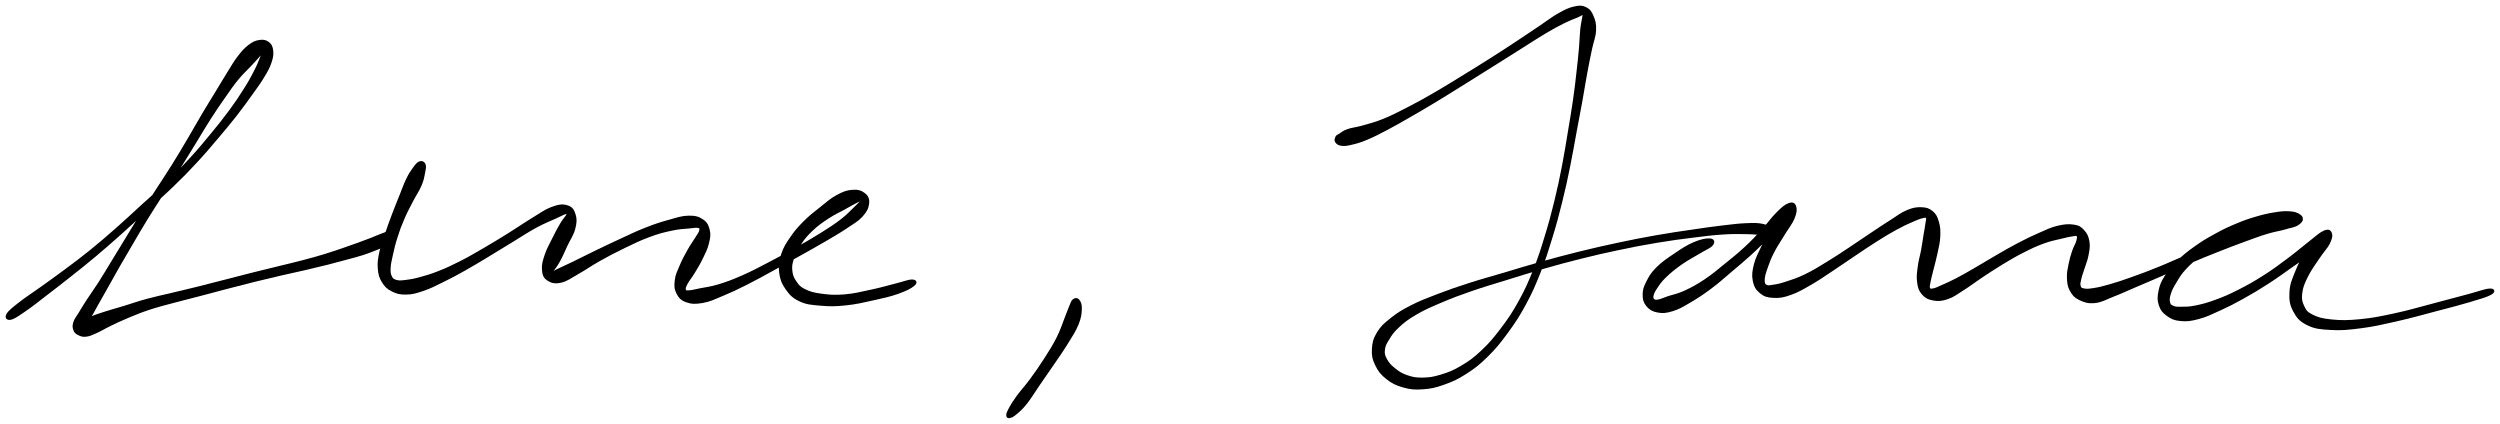
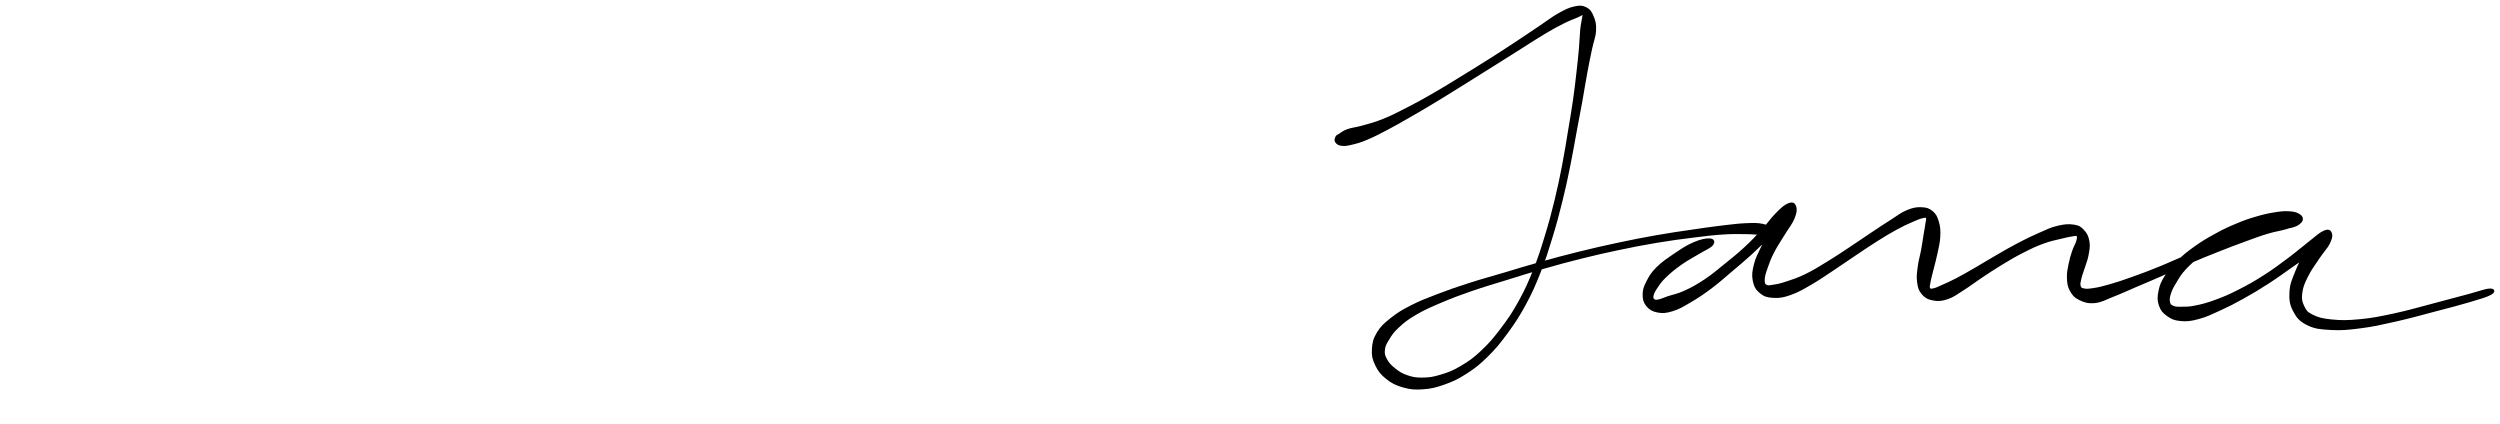
<svg xmlns="http://www.w3.org/2000/svg" id="canvas" viewBox="225.122 306.821 1105.695 187.446">
-   <path d="M 229.89,447.74 C 231.46 447.36, 233.28 446.03, 236.34 443.94 C 239.40 441.85, 241.27 440.28, 245.19 437.27 C 249.12 434.27, 251.61 432.35, 255.96 428.90 C 260.31 425.45, 262.43 423.82, 266.94 420.03 C 271.46 416.24, 273.93 414.06, 278.52 409.97 C 283.12 405.87, 285.34 403.73, 289.90 399.55 C 294.47 395.37, 296.99 393.28, 301.35 389.07 C 305.71 384.87, 307.76 382.78, 311.71 378.52 C 315.66 374.27, 317.58 371.95, 321.11 367.79 C 324.65 363.64, 326.35 361.60, 329.38 357.74 C 332.40 353.88, 333.80 351.88, 336.23 348.49 C 338.65 345.10, 339.81 343.61, 341.51 340.78 C 343.21 337.95, 343.96 336.67, 344.74 334.32 C 345.53 331.98, 345.65 330.78, 345.43 329.07 C 345.21 327.35, 344.76 326.55, 343.64 325.74 C 342.53 324.93, 341.49 324.74, 339.84 325.01 C 338.19 325.27, 337.20 325.67, 335.38 327.05 C 333.56 328.43, 332.61 329.51, 330.75 331.89 C 328.90 334.27, 328.09 335.83, 326.12 338.97 C 324.15 342.10, 323.13 343.91, 320.91 347.55 C 318.70 351.19, 317.49 353.07, 315.05 357.18 C 312.61 361.28, 311.37 363.59, 308.71 368.09 C 306.04 372.59, 304.58 375.12, 301.73 379.70 C 298.88 384.27, 297.36 386.45, 294.47 390.94 C 291.59 395.44, 290.06 397.77, 287.31 402.15 C 284.57 406.54, 283.31 408.72, 280.76 412.88 C 278.22 417.05, 276.94 419.16, 274.60 422.97 C 272.27 426.79, 271.21 428.64, 269.09 431.94 C 266.97 435.25, 265.77 436.79, 264.01 439.49 C 262.26 442.19, 261.51 443.44, 260.31 445.43 C 259.11 447.42, 258.49 448.01, 258.03 449.45 C 257.58 450.90, 257.66 451.63, 258.03 452.65 C 258.40 453.67, 258.83 454.05, 259.87 454.57 C 260.92 455.08, 261.65 455.44, 263.27 455.23 C 264.89 455.03, 265.89 454.46, 267.99 453.53 C 270.08 452.60, 271.02 451.88, 273.76 450.56 C 276.49 449.25, 278.18 448.40, 281.66 446.96 C 285.14 445.51, 287.13 444.66, 291.15 443.33 C 295.17 442.01, 297.35 441.52, 301.76 440.32 C 306.17 439.13, 308.47 438.60, 313.20 437.36 C 317.94 436.12, 320.59 435.39, 325.43 434.12 C 330.28 432.86, 332.70 432.22, 337.44 431.04 C 342.18 429.87, 344.62 429.30, 349.13 428.25 C 353.64 427.21, 355.83 426.78, 360.01 425.81 C 364.19 424.84, 366.33 424.33, 370.02 423.40 C 373.72 422.46, 375.41 421.99, 378.47 421.15 C 381.53 420.32, 382.77 420.05, 385.34 419.22 C 387.92 418.39, 389.16 417.91, 391.34 417.02 C 393.52 416.12, 394.54 415.89, 396.24 414.75 C 397.95 413.62, 399.39 412.43, 399.88 411.33 C 400.36 410.23, 399.81 409.40, 398.66 409.24 C 397.52 409.09, 395.97 409.92, 394.14 410.55 C 392.31 411.19, 391.58 411.61, 389.51 412.42 C 387.43 413.22, 386.23 413.68, 383.76 414.58 C 381.29 415.47, 380.13 415.89, 377.17 416.90 C 374.21 417.91, 372.57 418.52, 368.97 419.61 C 365.37 420.71, 363.28 421.29, 359.16 422.37 C 355.03 423.46, 352.86 423.93, 348.36 425.04 C 343.86 426.15, 341.41 426.73, 336.66 427.92 C 331.92 429.12, 329.48 429.76, 324.63 431.01 C 319.77 432.25, 317.13 432.97, 312.39 434.14 C 307.64 435.32, 305.36 435.82, 300.89 436.90 C 296.41 437.97, 294.16 438.39, 290.01 439.52 C 285.85 440.66, 283.78 441.47, 280.10 442.59 C 276.41 443.71, 274.55 444.16, 271.59 445.12 C 268.62 446.08, 267.37 446.46, 265.27 447.38 C 263.16 448.31, 262.18 448.86, 261.07 449.75 C 259.97 450.63, 259.91 451.23, 259.75 451.80 C 259.59 452.37, 259.95 452.70, 260.29 452.60 C 260.64 452.49, 260.66 452.20, 261.46 451.28 C 262.26 450.35, 263.03 449.87, 264.31 447.98 C 265.58 446.09, 266.25 444.65, 267.85 441.83 C 269.46 439.01, 270.40 437.32, 272.33 433.89 C 274.26 430.47, 275.28 428.57, 277.50 424.69 C 279.73 420.81, 280.98 418.69, 283.45 414.50 C 285.92 410.30, 287.15 408.12, 289.85 403.73 C 292.56 399.34, 294.07 397.03, 296.96 392.54 C 299.84 388.05, 301.39 385.86, 304.28 381.30 C 307.18 376.74, 308.68 374.19, 311.43 369.73 C 314.17 365.27, 315.44 363.00, 318.01 359.00 C 320.58 355.01, 321.85 353.18, 324.26 349.74 C 326.67 346.30, 327.81 344.56, 330.07 341.80 C 332.33 339.04, 333.66 337.99, 335.55 335.95 C 337.45 333.91, 338.32 333.00, 339.54 331.59 C 340.77 330.17, 341.14 329.66, 341.68 328.87 C 342.23 328.08, 342.26 327.65, 342.26 327.65 C 342.26 327.65, 342.06 327.85, 341.69 328.87 C 341.33 329.89, 341.22 330.79, 340.44 332.76 C 339.65 334.72, 339.20 335.93, 337.77 338.69 C 336.34 341.44, 335.47 343.08, 333.29 346.51 C 331.12 349.95, 329.78 351.97, 326.92 355.87 C 324.05 359.77, 322.39 361.82, 318.96 365.99 C 315.53 370.16, 313.64 372.48, 309.76 376.72 C 305.88 380.97, 303.88 383.04, 299.57 387.23 C 295.25 391.41, 292.72 393.50, 288.17 397.65 C 283.61 401.81, 281.39 403.97, 276.79 408.01 C 272.19 412.06, 269.72 414.20, 265.18 417.88 C 260.63 421.56, 258.48 423.11, 254.05 426.41 C 249.63 429.71, 247.05 431.51, 243.05 434.38 C 239.05 437.26, 236.95 438.50, 234.04 440.79 C 231.12 443.08, 229.31 444.44, 228.48 445.83 C 227.65 447.21, 228.32 448.11, 229.89 447.74" style="stroke: black; fill: black;" />
-   <path d="M 410.76,378.67 C 409.83 379.01, 409.26 379.81, 408.16 381.29 C 407.06 382.78, 406.44 383.66, 405.26 386.09 C 404.08 388.51, 403.50 390.31, 402.24 393.43 C 400.99 396.56, 400.25 398.32, 398.98 401.69 C 397.71 405.06, 397.02 406.92, 395.89 410.30 C 394.76 413.69, 393.97 415.54, 393.33 418.62 C 392.70 421.69, 392.50 423.11, 392.72 425.66 C 392.95 428.22, 393.28 429.47, 394.46 431.38 C 395.63 433.30, 396.52 434.19, 398.59 435.24 C 400.66 436.29, 402.05 436.66, 404.80 436.61 C 407.55 436.56, 409.12 436.07, 412.33 434.99 C 415.54 433.90, 417.22 432.96, 420.86 431.18 C 424.50 429.40, 426.46 428.37, 430.53 426.08 C 434.61 423.80, 436.92 422.35, 441.23 419.76 C 445.54 417.17, 447.88 415.68, 452.07 413.14 C 456.26 410.60, 458.39 409.09, 462.17 407.05 C 465.96 405.01, 468.32 404.15, 470.99 402.93 C 473.65 401.71, 474.50 401.16, 475.51 400.96 C 476.52 400.77, 476.44 401.01, 476.03 401.95 C 475.62 402.90, 474.69 403.58, 473.44 405.68 C 472.19 407.79, 471.19 409.67, 469.80 412.48 C 468.40 415.30, 467.36 417.03, 466.47 419.75 C 465.57 422.48, 465.13 423.98, 465.32 426.12 C 465.51 428.25, 465.84 429.38, 467.40 430.43 C 468.96 431.49, 470.45 431.96, 473.11 431.38 C 475.78 430.80, 477.31 429.47, 480.74 427.55 C 484.16 425.63, 486.16 424.09, 490.25 421.79 C 494.34 419.50, 496.81 418.21, 501.18 416.10 C 505.56 413.99, 507.95 412.78, 512.12 411.23 C 516.28 409.69, 518.44 409.15, 522.00 408.38 C 525.55 407.60, 527.47 407.60, 529.90 407.37 C 532.33 407.13, 533.15 406.88, 534.14 407.19 C 535.13 407.50, 535.09 407.89, 534.85 408.90 C 534.62 409.92, 534.02 410.51, 532.97 412.26 C 531.91 414.02, 530.94 415.22, 529.58 417.67 C 528.21 420.12, 527.25 421.89, 526.14 424.51 C 525.04 427.13, 524.34 428.39, 524.06 430.77 C 523.78 433.14, 523.79 434.53, 524.74 436.38 C 525.69 438.24, 526.57 439.26, 528.80 440.05 C 531.04 440.84, 532.75 440.88, 535.93 440.31 C 539.12 439.75, 540.85 438.81, 544.72 437.21 C 548.58 435.61, 550.85 434.52, 555.25 432.31 C 559.65 430.11, 562.04 428.72, 566.72 426.17 C 571.39 423.63, 574.00 422.17, 578.62 419.58 C 583.25 416.98, 585.71 415.64, 589.86 413.21 C 594.01 410.77, 596.09 409.60, 599.37 407.40 C 602.65 405.20, 604.35 404.34, 606.28 402.22 C 608.21 400.10, 608.80 398.72, 609.02 396.81 C 609.24 394.90, 608.74 393.77, 607.36 392.66 C 605.99 391.55, 604.53 391.08, 602.14 391.26 C 599.75 391.43, 598.18 392.02, 595.39 393.53 C 592.61 395.03, 591.09 396.49, 588.21 398.78 C 585.33 401.07, 583.60 402.33, 580.97 404.97 C 578.34 407.60, 577.04 409.08, 575.06 411.97 C 573.09 414.85, 572.08 416.37, 571.10 419.39 C 570.13 422.42, 569.85 424.10, 570.20 427.09 C 570.56 430.08, 571.16 431.82, 572.89 434.33 C 574.63 436.83, 575.84 438.19, 578.87 439.63 C 581.89 441.07, 583.97 441.16, 588.01 441.52 C 592.04 441.87, 594.36 441.89, 599.03 441.41 C 603.69 440.94, 606.70 440.19, 611.35 439.16 C 616.00 438.13, 618.71 437.55, 622.28 436.29 C 625.86 435.02, 627.97 433.90, 629.21 432.83 C 630.46 431.76, 630.11 430.96, 628.51 430.94 C 626.91 430.92, 624.81 431.84, 621.21 432.73 C 617.62 433.63, 615.04 434.44, 610.53 435.40 C 606.02 436.36, 603.08 437.15, 598.67 437.52 C 594.26 437.88, 592.00 437.69, 588.47 437.22 C 584.94 436.75, 583.32 436.32, 581.01 435.18 C 578.70 434.05, 578.12 433.27, 576.93 431.54 C 575.73 429.81, 575.26 428.67, 575.05 426.54 C 574.83 424.42, 575.05 423.32, 575.84 420.93 C 576.62 418.55, 577.29 417.14, 578.98 414.63 C 580.67 412.12, 581.83 410.71, 584.30 408.39 C 586.76 406.07, 588.48 404.91, 591.31 403.04 C 594.13 401.18, 596.01 400.41, 598.43 399.07 C 600.84 397.73, 601.86 397.12, 603.38 396.34 C 604.90 395.56, 605.49 395.25, 606.02 395.16 C 606.55 395.07, 606.64 395.12, 606.03 395.89 C 605.42 396.66, 604.76 397.33, 602.99 399.01 C 601.22 400.70, 600.13 402.04, 597.16 404.31 C 594.19 406.59, 592.17 407.88, 588.16 410.39 C 584.14 412.90, 581.69 414.27, 577.09 416.85 C 572.50 419.44, 569.88 420.88, 565.20 423.32 C 560.52 425.75, 558.10 427.08, 553.70 429.02 C 549.30 430.95, 546.95 431.84, 543.19 433.00 C 539.43 434.15, 537.59 434.25, 534.89 434.80 C 532.19 435.35, 531.08 435.70, 529.69 435.74 C 528.31 435.78, 528.13 435.72, 527.96 434.98 C 527.78 434.25, 528.02 433.59, 528.81 432.07 C 529.60 430.56, 530.53 429.67, 531.89 427.41 C 533.25 425.15, 534.33 423.41, 535.60 420.79 C 536.86 418.17, 537.61 416.75, 538.20 414.31 C 538.78 411.87, 539.02 410.60, 538.53 408.59 C 538.03 406.57, 537.50 405.41, 535.73 404.24 C 533.95 403.06, 532.58 402.65, 529.65 402.70 C 526.71 402.76, 524.80 403.48, 521.04 404.52 C 517.28 405.56, 515.13 406.25, 510.86 407.92 C 506.58 409.59, 504.16 410.82, 499.67 412.88 C 495.17 414.94, 492.64 416.18, 488.39 418.23 C 484.14 420.28, 481.83 421.50, 478.44 423.14 C 475.05 424.78, 473.42 425.43, 471.44 426.42 C 469.47 427.40, 469.00 427.99, 468.57 428.06 C 468.13 428.14, 468.52 427.95, 469.27 426.79 C 470.02 425.64, 471.04 424.57, 472.31 422.28 C 473.59 419.98, 474.29 418.17, 475.63 415.30 C 476.98 412.44, 478.33 410.68, 479.05 407.96 C 479.76 405.24, 479.83 403.70, 479.20 401.72 C 478.57 399.74, 477.87 398.66, 475.89 398.08 C 473.90 397.49, 472.40 397.65, 469.29 398.80 C 466.18 399.96, 464.14 401.57, 460.35 403.86 C 456.55 406.16, 454.49 407.69, 450.32 410.29 C 446.15 412.88, 443.80 414.32, 439.50 416.82 C 435.19 419.33, 432.86 420.73, 428.78 422.80 C 424.70 424.88, 422.70 425.79, 419.10 427.21 C 415.50 428.63, 413.71 429.12, 410.78 429.91 C 407.85 430.70, 406.56 430.91, 404.47 431.15 C 402.38 431.39, 401.62 431.47, 400.33 431.10 C 399.04 430.73, 398.61 430.43, 398.02 429.31 C 397.44 428.19, 397.32 427.43, 397.39 425.50 C 397.45 423.58, 397.76 422.43, 398.36 419.69 C 398.97 416.94, 399.39 415.01, 400.41 411.78 C 401.44 408.54, 402.11 406.71, 403.49 403.50 C 404.87 400.30, 405.78 398.70, 407.30 395.74 C 408.82 392.79, 410.02 391.24, 411.08 388.74 C 412.15 386.24, 412.28 385.08, 412.63 383.26 C 412.98 381.43, 413.22 380.52, 412.85 379.60 C 412.47 378.68, 411.70 378.33, 410.76 378.67" style="stroke: black; fill: black;" />
-   <path d="M 699.97,439.57 C 699.24 440.12, 699.18 440.81, 698.44 442.50 C 697.71 444.19, 697.41 445.24, 696.29 448.01 C 695.18 450.78, 694.64 452.83, 692.86 456.34 C 691.08 459.86, 689.77 461.89, 687.40 465.59 C 685.03 469.29, 683.47 471.51, 681.02 474.84 C 678.56 478.18, 676.99 479.73, 675.14 482.27 C 673.29 484.82, 672.65 485.93, 671.76 487.55 C 670.86 489.17, 670.69 489.65, 670.67 490.39 C 670.64 491.12, 670.89 491.37, 671.63 491.23 C 672.37 491.09, 672.91 490.92, 674.36 489.70 C 675.81 488.48, 676.89 487.63, 678.88 485.13 C 680.88 482.63, 681.95 480.66, 684.34 477.20 C 686.72 473.74, 688.28 471.55, 690.80 467.83 C 693.32 464.12, 694.77 462.16, 696.94 458.63 C 699.12 455.10, 700.43 453.21, 701.66 450.19 C 702.89 447.16, 703.01 445.60, 703.10 443.51 C 703.18 441.42, 702.72 440.52, 702.09 439.73 C 701.47 438.94, 700.70 439.01, 699.97 439.57" style="stroke: black; fill: black;" />
  <path d="M 816.11,369.50 C 816.58 370.16, 817.14 370.66, 818.52 370.82 C 819.91 370.99, 820.81 370.86, 823.04 370.32 C 825.26 369.79, 826.55 369.46, 829.67 368.15 C 832.79 366.84, 834.79 365.78, 838.62 363.77 C 842.45 361.75, 844.44 360.59, 848.80 358.08 C 853.16 355.58, 855.59 354.16, 860.41 351.24 C 865.23 348.32, 867.80 346.67, 872.91 343.50 C 878.01 340.32, 880.96 338.48, 885.93 335.35 C 890.91 332.23, 893.30 330.69, 897.79 327.87 C 902.27 325.05, 904.61 323.47, 908.37 321.24 C 912.13 319.01, 913.73 318.15, 916.60 316.72 C 919.46 315.29, 920.95 314.83, 922.69 314.08 C 924.43 313.34, 924.77 312.82, 925.30 312.99 C 925.82 313.16, 925.47 313.57, 925.31 314.94 C 925.16 316.32, 924.79 317.28, 924.52 319.87 C 924.26 322.46, 924.31 324.16, 923.98 327.89 C 923.66 331.62, 923.42 333.90, 922.89 338.53 C 922.36 343.16, 922.09 345.78, 921.33 351.05 C 920.57 356.32, 920.07 359.12, 919.10 364.90 C 918.13 370.68, 917.69 373.84, 916.50 379.97 C 915.31 386.09, 914.66 389.30, 913.14 395.54 C 911.61 401.78, 910.76 405.03, 908.87 411.18 C 906.99 417.32, 906.03 420.47, 903.72 426.25 C 901.40 432.03, 900.15 434.90, 897.30 440.07 C 894.44 445.25, 892.76 447.73, 889.44 452.14 C 886.11 456.55, 884.26 458.77, 880.68 462.15 C 877.10 465.53, 875.18 466.87, 871.54 469.04 C 867.90 471.21, 865.93 471.94, 862.46 472.99 C 858.99 474.05, 857.23 474.28, 854.20 474.32 C 851.16 474.36, 849.76 474.05, 847.28 473.20 C 844.79 472.35, 843.60 471.50, 841.78 470.05 C 839.95 468.60, 839.08 467.64, 838.15 465.95 C 837.22 464.26, 836.95 463.45, 837.13 461.62 C 837.30 459.80, 837.77 458.89, 839.04 456.82 C 840.31 454.75, 841.04 453.53, 843.48 451.28 C 845.92 449.03, 847.43 447.79, 851.24 445.57 C 855.04 443.35, 857.58 442.28, 862.50 440.18 C 867.42 438.09, 870.13 437.08, 875.85 435.10 C 881.57 433.12, 884.82 432.23, 891.10 430.28 C 897.38 428.33, 900.65 427.25, 907.26 425.36 C 913.87 423.46, 917.40 422.49, 924.16 420.80 C 930.92 419.11, 934.30 418.34, 941.06 416.92 C 947.81 415.50, 951.37 414.81, 957.93 413.71 C 964.49 412.61, 968.00 412.17, 973.85 411.44 C 979.69 410.70, 982.42 410.35, 987.15 410.04 C 991.89 409.73, 994.09 409.85, 997.51 409.88 C 1000.92 409.91, 1002.34 410.23, 1004.23 410.20 C 1006.13 410.18, 1006.39 409.72, 1006.96 409.76 C 1007.53 409.80, 1006.84 410.29, 1007.06 410.40 C 1007.28 410.52, 1007.88 410.79, 1008.07 410.35 C 1008.26 409.91, 1008.71 409.00, 1008.03 408.19 C 1007.34 407.38, 1006.75 406.74, 1004.63 406.31 C 1002.52 405.87, 1000.99 405.88, 997.44 406.03 C 993.89 406.18, 991.67 406.48, 986.88 407.04 C 982.09 407.61, 979.37 408.01, 973.50 408.88 C 967.63 409.74, 964.11 410.22, 957.53 411.38 C 950.95 412.55, 947.37 413.26, 940.59 414.70 C 933.80 416.15, 930.41 416.92, 923.61 418.60 C 916.82 420.28, 913.26 421.24, 906.62 423.10 C 899.97 424.96, 896.70 426.02, 890.38 427.90 C 884.05 429.77, 880.79 430.61, 874.98 432.48 C 869.17 434.35, 866.42 435.29, 861.31 437.25 C 856.21 439.21, 853.59 440.15, 849.44 442.27 C 845.29 444.39, 843.52 445.47, 840.54 447.83 C 837.57 450.20, 836.18 451.39, 834.55 454.08 C 832.92 456.77, 832.53 458.47, 832.38 461.28 C 832.23 464.10, 832.56 465.61, 833.80 468.17 C 835.03 470.73, 836.16 472.18, 838.58 474.09 C 840.99 476.00, 842.73 476.84, 845.89 477.73 C 849.05 478.61, 850.83 478.75, 854.38 478.51 C 857.93 478.26, 859.84 477.84, 863.62 476.50 C 867.40 475.16, 869.44 474.27, 873.26 471.82 C 877.08 469.37, 879.05 467.88, 882.72 464.26 C 886.39 460.65, 888.25 458.35, 891.61 453.75 C 894.97 449.16, 896.65 446.61, 899.53 441.30 C 902.41 435.98, 903.67 433.05, 906.01 427.17 C 908.35 421.28, 909.30 418.10, 911.21 411.89 C 913.12 405.69, 913.98 402.42, 915.55 396.13 C 917.12 389.85, 917.79 386.63, 919.05 380.48 C 920.31 374.33, 920.79 371.17, 921.87 365.39 C 922.95 359.61, 923.51 356.82, 924.46 351.56 C 925.41 346.30, 925.77 343.69, 926.63 339.09 C 927.48 334.50, 927.94 332.34, 928.72 328.59 C 929.50 324.84, 930.38 323.21, 930.53 320.32 C 930.68 317.43, 930.28 316.09, 929.46 314.12 C 928.64 312.15, 928.04 311.26, 926.44 310.47 C 924.84 309.68, 923.83 309.65, 921.47 310.17 C 919.12 310.69, 917.64 311.42, 914.67 313.08 C 911.70 314.73, 910.30 315.97, 906.61 318.44 C 902.92 320.91, 900.63 322.50, 896.20 325.41 C 891.78 328.33, 889.41 329.88, 884.46 333.02 C 879.51 336.16, 876.55 337.99, 871.44 341.11 C 866.33 344.24, 863.75 345.88, 858.89 348.67 C 854.04 351.46, 851.57 352.81, 847.16 355.06 C 842.75 357.32, 840.72 358.38, 836.85 359.94 C 832.97 361.49, 830.90 361.94, 827.79 362.83 C 824.68 363.72, 823.32 363.66, 821.29 364.38 C 819.27 365.09, 818.68 365.76, 817.66 366.39 C 816.65 367.03, 816.52 366.91, 816.21 367.53 C 815.90 368.15, 815.65 368.84, 816.11 369.50" style="stroke: black; fill: black;" />
  <path d="M 981.35,412.77 C 979.77 412.65, 977.46 413.08, 974.37 414.40 C 971.28 415.72, 969.16 417.16, 965.89 419.37 C 962.63 421.57, 960.49 422.98, 958.05 425.42 C 955.61 427.86, 954.89 429.22, 953.71 431.55 C 952.52 433.88, 952.15 435.00, 952.13 437.06 C 952.11 439.12, 952.40 440.36, 953.61 441.85 C 954.83 443.34, 955.99 444.10, 958.22 444.53 C 960.44 444.96, 961.87 444.86, 964.73 443.99 C 967.58 443.13, 969.12 442.17, 972.49 440.19 C 975.86 438.22, 977.97 436.84, 981.59 434.14 C 985.21 431.44, 987.00 429.73, 990.58 426.71 C 994.15 423.69, 996.12 422.10, 999.47 419.04 C 1002.82 415.98, 1004.33 414.30, 1007.34 411.42 C 1010.35 408.53, 1012.30 407.00, 1014.51 404.61 C 1016.73 402.22, 1017.81 400.89, 1018.40 399.47 C 1019.00 398.04, 1018.52 397.37, 1017.51 397.49 C 1016.49 397.61, 1015.08 398.14, 1013.33 400.07 C 1011.59 402.01, 1010.54 404.02, 1008.80 407.17 C 1007.06 410.32, 1006.13 412.54, 1004.64 415.85 C 1003.15 419.15, 1002.13 420.68, 1001.36 423.70 C 1000.60 426.72, 1000.33 428.45, 1000.83 430.95 C 1001.33 433.44, 1002.12 434.74, 1003.87 436.17 C 1005.62 437.59, 1006.96 437.94, 1009.57 438.07 C 1012.18 438.20, 1013.67 437.96, 1016.91 436.83 C 1020.15 435.70, 1022.07 434.54, 1025.78 432.42 C 1029.48 430.29, 1031.54 428.78, 1035.44 426.22 C 1039.34 423.65, 1041.38 422.18, 1045.26 419.59 C 1049.15 416.99, 1051.21 415.55, 1054.89 413.23 C 1058.56 410.92, 1060.50 409.74, 1063.64 408.01 C 1066.78 406.29, 1068.27 405.65, 1070.58 404.63 C 1072.90 403.60, 1073.86 403.20, 1075.21 402.87 C 1076.56 402.55, 1076.93 402.46, 1077.33 403.00 C 1077.73 403.55, 1077.40 404.07, 1077.20 405.62 C 1077.01 407.16, 1076.75 408.36, 1076.36 410.72 C 1075.97 413.09, 1075.79 414.64, 1075.28 417.43 C 1074.77 420.21, 1074.17 421.85, 1073.82 424.64 C 1073.46 427.44, 1073.17 429.02, 1073.49 431.41 C 1073.80 433.79, 1074.09 435.01, 1075.40 436.57 C 1076.71 438.13, 1077.82 438.78, 1080.02 439.20 C 1082.22 439.62, 1083.72 439.56, 1086.39 438.67 C 1089.05 437.78, 1090.35 436.63, 1093.35 434.75 C 1096.35 432.86, 1097.99 431.50, 1101.40 429.23 C 1104.82 426.97, 1106.75 425.65, 1110.42 423.43 C 1114.09 421.21, 1116.10 420.00, 1119.76 418.14 C 1123.43 416.27, 1125.45 415.32, 1128.76 414.10 C 1132.07 412.88, 1133.63 412.67, 1136.30 412.01 C 1138.97 411.35, 1140.58 410.99, 1142.12 410.79 C 1143.66 410.59, 1143.66 410.46, 1144.01 411.03 C 1144.36 411.59, 1144.26 412.22, 1143.87 413.61 C 1143.48 414.99, 1142.74 415.93, 1142.06 417.95 C 1141.39 419.98, 1140.95 421.38, 1140.49 423.73 C 1140.04 426.08, 1139.67 427.41, 1139.78 429.69 C 1139.88 431.98, 1139.97 433.29, 1141.00 435.17 C 1142.04 437.04, 1142.81 438.03, 1144.94 439.07 C 1147.07 440.11, 1148.70 440.66, 1151.66 440.36 C 1154.61 440.06, 1156.15 438.96, 1159.72 437.57 C 1163.28 436.19, 1165.20 435.24, 1169.49 433.41 C 1173.77 431.58, 1176.31 430.54, 1181.13 428.42 C 1185.94 426.31, 1188.56 424.99, 1193.57 422.84 C 1198.58 420.69, 1201.33 419.59, 1206.15 417.68 C 1210.97 415.77, 1213.33 414.87, 1217.67 413.29 C 1222.01 411.70, 1224.15 410.87, 1227.86 409.75 C 1231.56 408.63, 1233.50 408.50, 1236.20 407.69 C 1238.90 406.88, 1239.97 406.48, 1241.35 405.69 C 1242.74 404.91, 1243.09 404.55, 1243.14 403.77 C 1243.19 402.98, 1242.74 402.36, 1241.62 401.75 C 1240.49 401.15, 1239.58 400.87, 1237.53 400.76 C 1235.47 400.65, 1234.21 400.74, 1231.33 401.20 C 1228.46 401.66, 1226.57 402.06, 1223.16 403.06 C 1219.74 404.06, 1217.90 404.68, 1214.28 406.20 C 1210.65 407.72, 1208.68 408.65, 1205.04 410.65 C 1201.39 412.65, 1199.38 413.82, 1196.04 416.20 C 1192.71 418.57, 1190.99 419.95, 1188.38 422.53 C 1185.76 425.11, 1184.58 426.50, 1182.95 429.11 C 1181.33 431.72, 1180.78 433.06, 1180.27 435.57 C 1179.76 438.08, 1179.70 439.57, 1180.40 441.68 C 1181.09 443.79, 1181.92 444.80, 1183.75 446.13 C 1185.58 447.45, 1186.78 448.05, 1189.53 448.31 C 1192.27 448.58, 1194.01 448.37, 1197.48 447.44 C 1200.96 446.51, 1202.99 445.47, 1206.92 443.68 C 1210.85 441.88, 1212.87 440.85, 1217.14 438.47 C 1221.40 436.10, 1223.84 434.64, 1228.23 431.81 C 1232.62 428.97, 1234.94 427.19, 1239.08 424.29 C 1243.23 421.39, 1245.78 419.74, 1248.97 417.31 C 1252.16 414.89, 1253.80 413.71, 1255.04 412.15 C 1256.27 410.58, 1255.94 409.72, 1255.14 409.49 C 1254.34 409.26, 1252.95 409.38, 1251.03 411.02 C 1249.11 412.65, 1247.60 414.48, 1245.54 417.67 C 1243.48 420.87, 1242.20 423.34, 1240.73 427.00 C 1239.26 430.66, 1238.39 432.51, 1238.20 435.97 C 1238.01 439.43, 1238.28 441.45, 1239.79 444.29 C 1241.30 447.14, 1242.51 448.60, 1245.74 450.19 C 1248.98 451.79, 1251.26 452.00, 1255.95 452.26 C 1260.65 452.53, 1263.44 452.26, 1269.20 451.52 C 1274.95 450.77, 1278.09 450.03, 1284.74 448.53 C 1291.39 447.03, 1295.93 445.71, 1302.45 444.00 C 1308.96 442.29, 1312.47 441.42, 1317.31 439.97 C 1322.15 438.52, 1324.90 437.75, 1326.66 436.75 C 1328.42 435.74, 1328.12 434.81, 1326.11 434.95 C 1324.10 435.10, 1321.47 436.17, 1316.60 437.46 C 1311.73 438.75, 1308.26 439.72, 1301.77 441.41 C 1295.28 443.10, 1290.75 444.49, 1284.16 445.91 C 1277.58 447.32, 1274.44 447.96, 1268.85 448.50 C 1263.27 449.03, 1260.48 449.02, 1256.24 448.60 C 1251.99 448.17, 1250.14 447.64, 1247.64 446.38 C 1245.14 445.12, 1244.68 444.30, 1243.73 442.29 C 1242.77 440.29, 1242.54 439.01, 1242.87 436.36 C 1243.20 433.72, 1243.85 432.15, 1245.38 429.06 C 1246.90 425.96, 1248.53 423.87, 1250.49 420.90 C 1252.45 417.94, 1254.08 416.45, 1255.16 414.24 C 1256.24 412.02, 1256.35 410.81, 1255.89 409.84 C 1255.44 408.87, 1254.76 408.53, 1252.89 409.39 C 1251.01 410.24, 1249.67 411.68, 1246.51 414.11 C 1243.36 416.54, 1241.12 418.56, 1237.11 421.55 C 1233.10 424.54, 1230.79 426.30, 1226.46 429.05 C 1222.13 431.81, 1219.69 433.18, 1215.46 435.33 C 1211.23 437.48, 1209.15 438.39, 1205.31 439.80 C 1201.48 441.22, 1199.39 441.77, 1196.29 442.41 C 1193.19 443.04, 1191.85 442.97, 1189.80 442.98 C 1187.75 443.00, 1187.11 442.97, 1186.03 442.48 C 1184.95 441.99, 1184.64 441.68, 1184.38 440.52 C 1184.13 439.36, 1184.20 438.45, 1184.75 436.69 C 1185.31 434.92, 1185.81 433.92, 1187.16 431.70 C 1188.51 429.47, 1189.25 428.01, 1191.51 425.58 C 1193.77 423.15, 1195.36 421.80, 1198.45 419.53 C 1201.55 417.27, 1203.50 416.11, 1206.98 414.27 C 1210.47 412.43, 1212.42 411.57, 1215.88 410.34 C 1219.34 409.11, 1221.04 408.60, 1224.28 408.12 C 1227.53 407.64, 1229.34 408.12, 1232.11 407.93 C 1234.88 407.74, 1236.15 407.65, 1238.12 407.17 C 1240.09 406.69, 1240.99 406.32, 1241.96 405.52 C 1242.94 404.73, 1243.30 403.90, 1242.99 403.20 C 1242.69 402.51, 1242.09 402.08, 1240.45 402.04 C 1238.81 402.01, 1237.57 402.20, 1234.80 403.03 C 1232.04 403.85, 1230.27 404.74, 1226.61 406.18 C 1222.95 407.62, 1220.82 408.51, 1216.50 410.24 C 1212.18 411.97, 1209.84 412.88, 1205.02 414.84 C 1200.19 416.79, 1197.40 417.90, 1192.37 420.01 C 1187.33 422.11, 1184.70 423.41, 1179.84 425.37 C 1174.99 427.34, 1172.42 428.29, 1168.09 429.83 C 1163.76 431.37, 1161.61 432.09, 1158.19 433.07 C 1154.76 434.05, 1153.28 434.39, 1150.96 434.74 C 1148.64 435.10, 1147.82 435.12, 1146.59 434.85 C 1145.37 434.57, 1145.14 434.33, 1144.86 433.37 C 1144.57 432.41, 1144.80 431.67, 1145.16 430.05 C 1145.52 428.42, 1146.01 427.35, 1146.65 425.25 C 1147.29 423.15, 1147.95 421.86, 1148.36 419.54 C 1148.78 417.21, 1149.10 415.75, 1148.73 413.63 C 1148.36 411.51, 1147.80 410.33, 1146.51 408.93 C 1145.22 407.54, 1144.56 407.01, 1142.28 406.66 C 1140.01 406.31, 1138.15 406.47, 1135.13 407.19 C 1132.12 407.91, 1130.63 408.74, 1127.20 410.24 C 1123.77 411.73, 1121.74 412.71, 1117.98 414.67 C 1114.22 416.62, 1112.19 417.85, 1108.41 420.02 C 1104.64 422.19, 1102.64 423.48, 1099.10 425.52 C 1095.57 427.55, 1093.69 428.67, 1090.74 430.22 C 1087.78 431.77, 1086.42 432.33, 1084.32 433.26 C 1082.22 434.19, 1081.46 434.62, 1080.26 434.85 C 1079.05 435.08, 1078.66 435.12, 1078.30 434.43 C 1077.94 433.73, 1078.16 433.13, 1078.47 431.40 C 1078.78 429.66, 1079.22 428.29, 1079.84 425.74 C 1080.46 423.19, 1080.98 421.52, 1081.57 418.64 C 1082.16 415.77, 1082.65 414.08, 1082.77 411.36 C 1082.89 408.64, 1082.80 407.18, 1082.16 405.03 C 1081.53 402.88, 1081.06 401.83, 1079.61 400.61 C 1078.16 399.40, 1077.12 399.05, 1074.94 398.97 C 1072.76 398.89, 1071.37 399.11, 1068.70 400.21 C 1066.02 401.32, 1064.72 402.51, 1061.56 404.50 C 1058.40 406.49, 1056.56 407.74, 1052.91 410.17 C 1049.26 412.60, 1047.20 414.06, 1043.30 416.63 C 1039.41 419.20, 1037.33 420.63, 1033.41 423.01 C 1029.49 425.39, 1027.36 426.77, 1023.72 428.53 C 1020.08 430.30, 1018.07 430.89, 1015.21 431.83 C 1012.35 432.77, 1011.23 432.97, 1009.42 433.24 C 1007.60 433.51, 1006.99 433.74, 1006.13 433.19 C 1005.27 432.64, 1005.06 432.08, 1005.12 430.48 C 1005.18 428.88, 1005.57 427.66, 1006.43 425.19 C 1007.28 422.72, 1007.85 421.12, 1009.39 418.13 C 1010.93 415.14, 1012.34 413.22, 1014.13 410.24 C 1015.93 407.26, 1017.39 405.64, 1018.37 403.22 C 1019.35 400.81, 1019.45 399.38, 1019.03 398.17 C 1018.61 396.95, 1017.86 396.54, 1016.26 397.16 C 1014.66 397.77, 1013.37 398.94, 1011.04 401.25 C 1008.70 403.57, 1007.40 405.70, 1004.60 408.73 C 1001.81 411.77, 1000.35 413.40, 997.07 416.43 C 993.80 419.46, 991.81 421.01, 988.25 423.89 C 984.68 426.77, 982.85 428.42, 979.25 430.82 C 975.64 433.21, 973.49 434.37, 970.23 435.87 C 966.96 437.36, 965.27 437.52, 962.92 438.31 C 960.58 439.10, 959.80 439.58, 958.49 439.80 C 957.19 440.02, 956.90 439.90, 956.39 439.42 C 955.89 438.95, 955.72 438.52, 955.98 437.41 C 956.25 436.31, 956.60 435.55, 957.74 433.89 C 958.87 432.22, 959.47 431.19, 961.65 429.09 C 963.84 426.99, 965.69 425.48, 968.66 423.38 C 971.64 421.28, 973.80 420.27, 976.53 418.60 C 979.25 416.93, 981.31 416.20, 982.27 415.04 C 983.23 413.87, 982.93 412.90, 981.35 412.77" style="stroke: black; fill: black;" />
</svg>